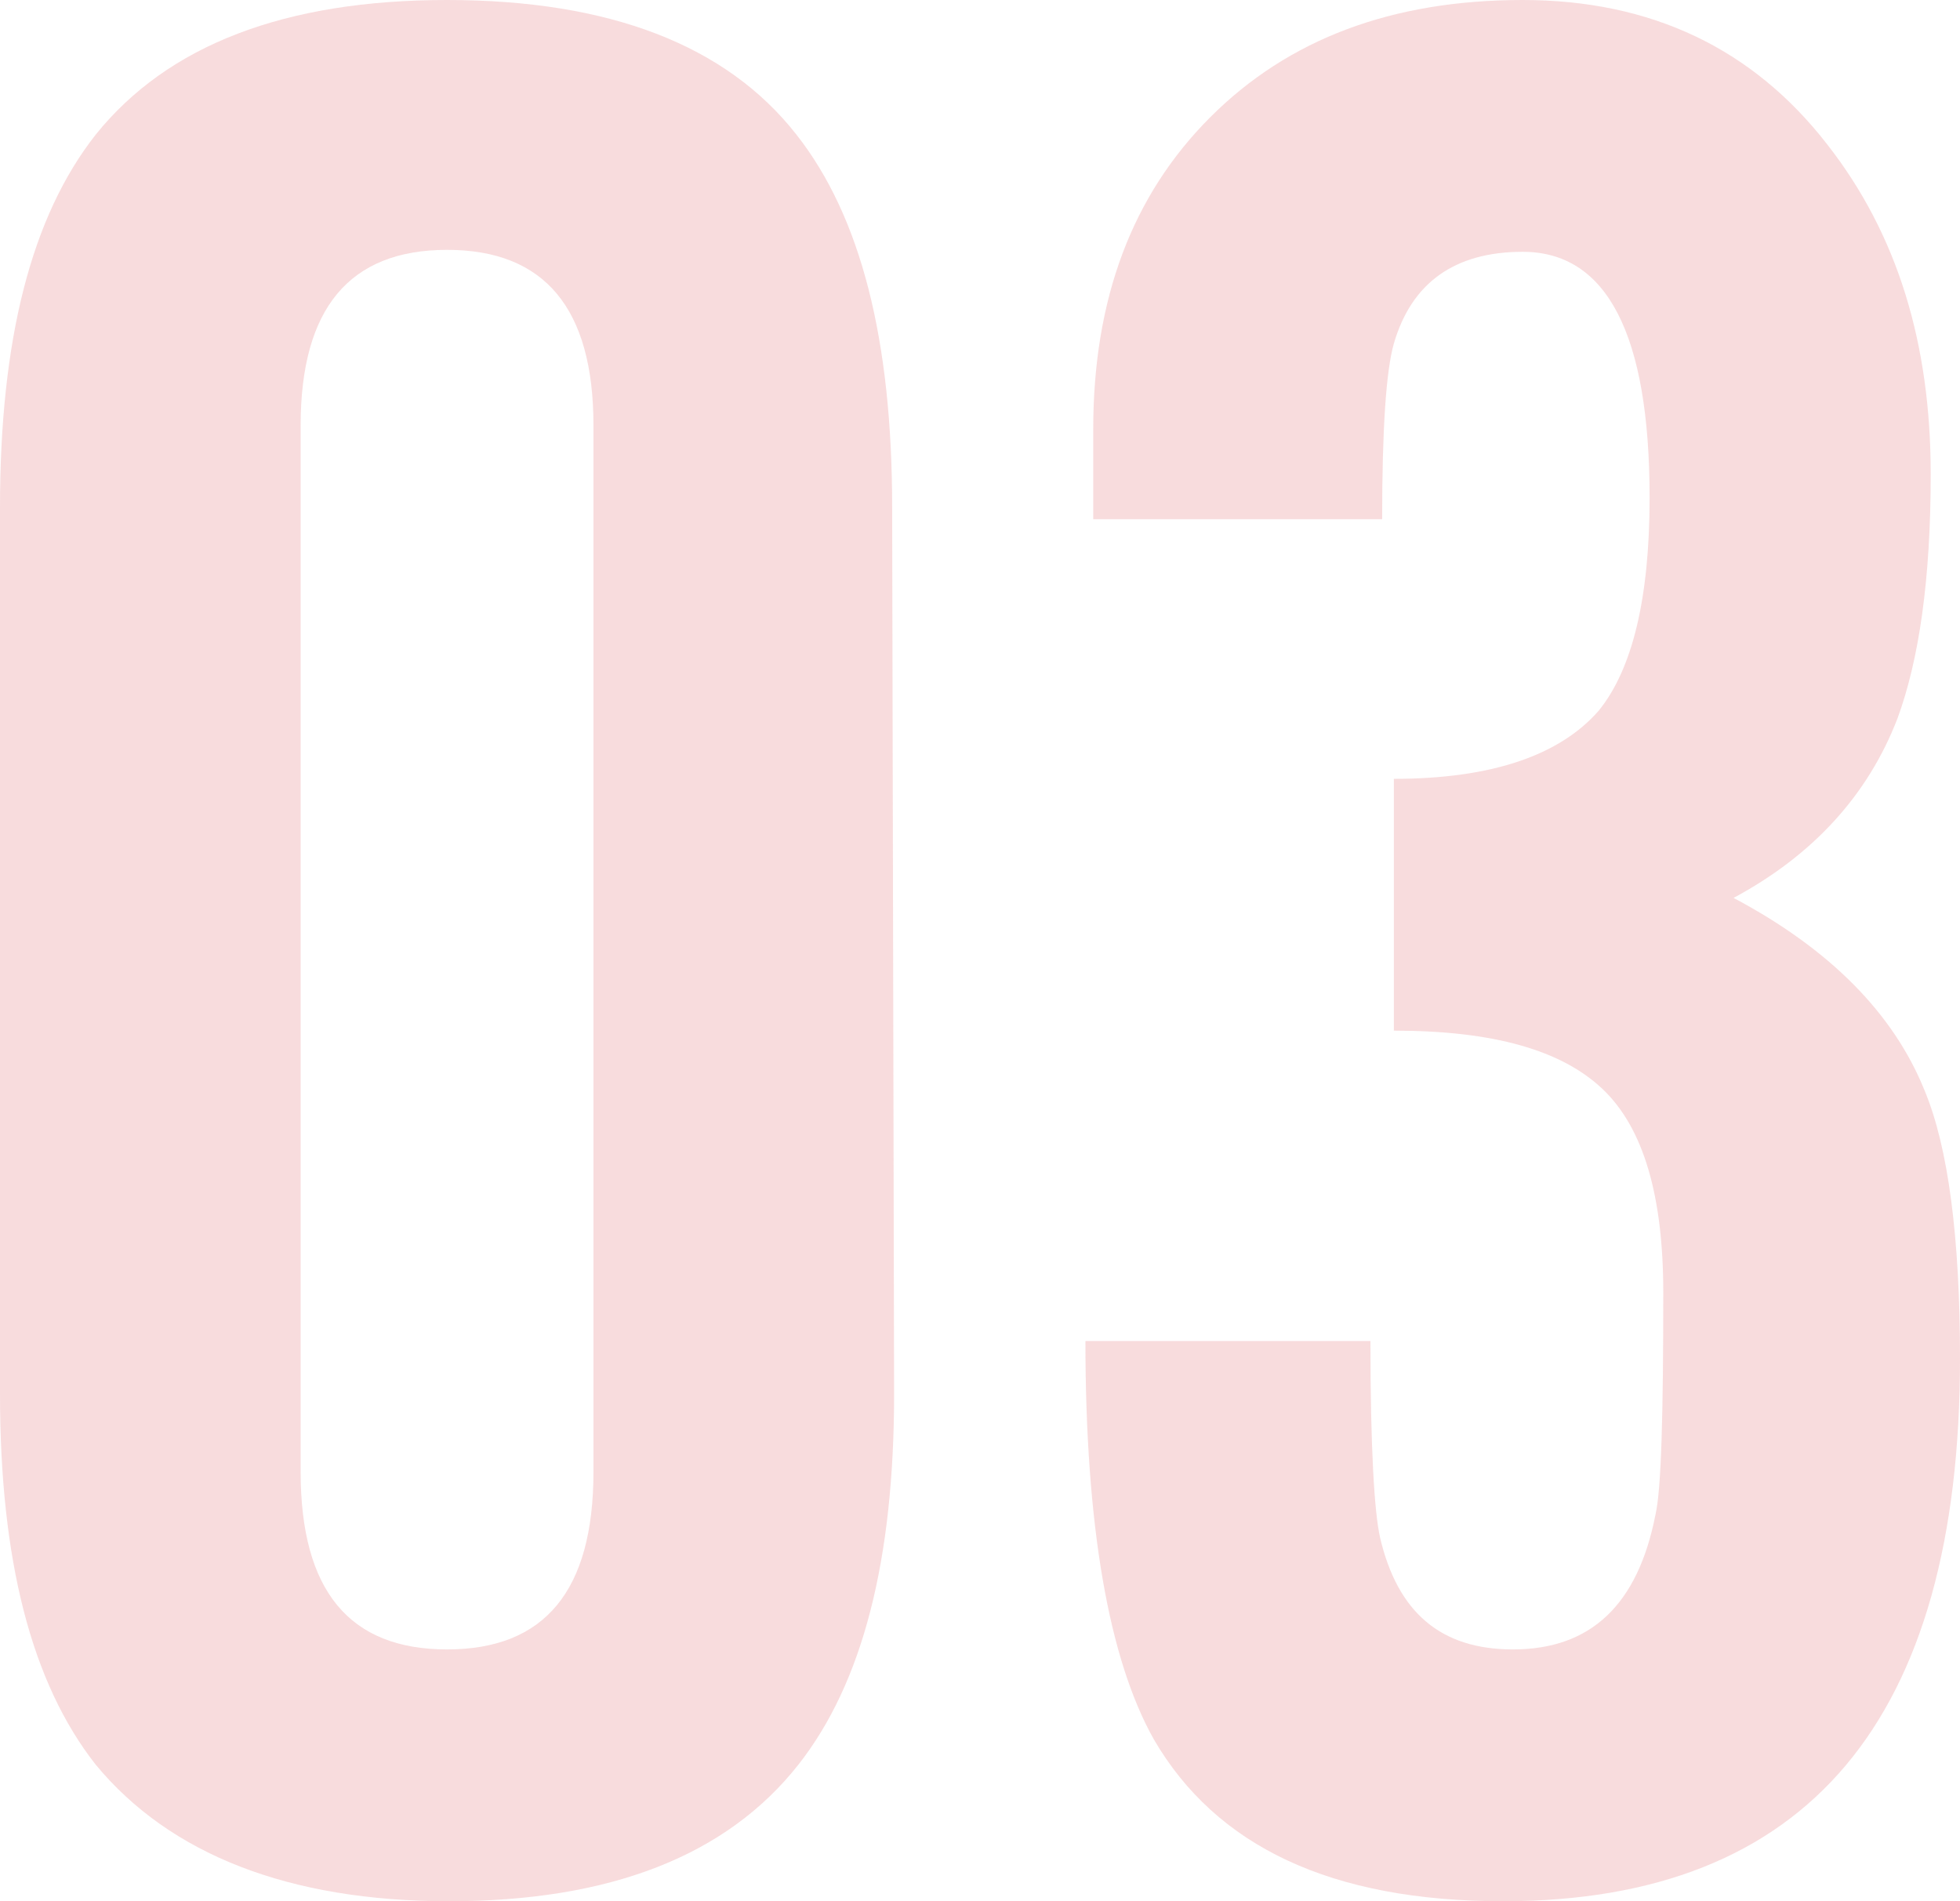
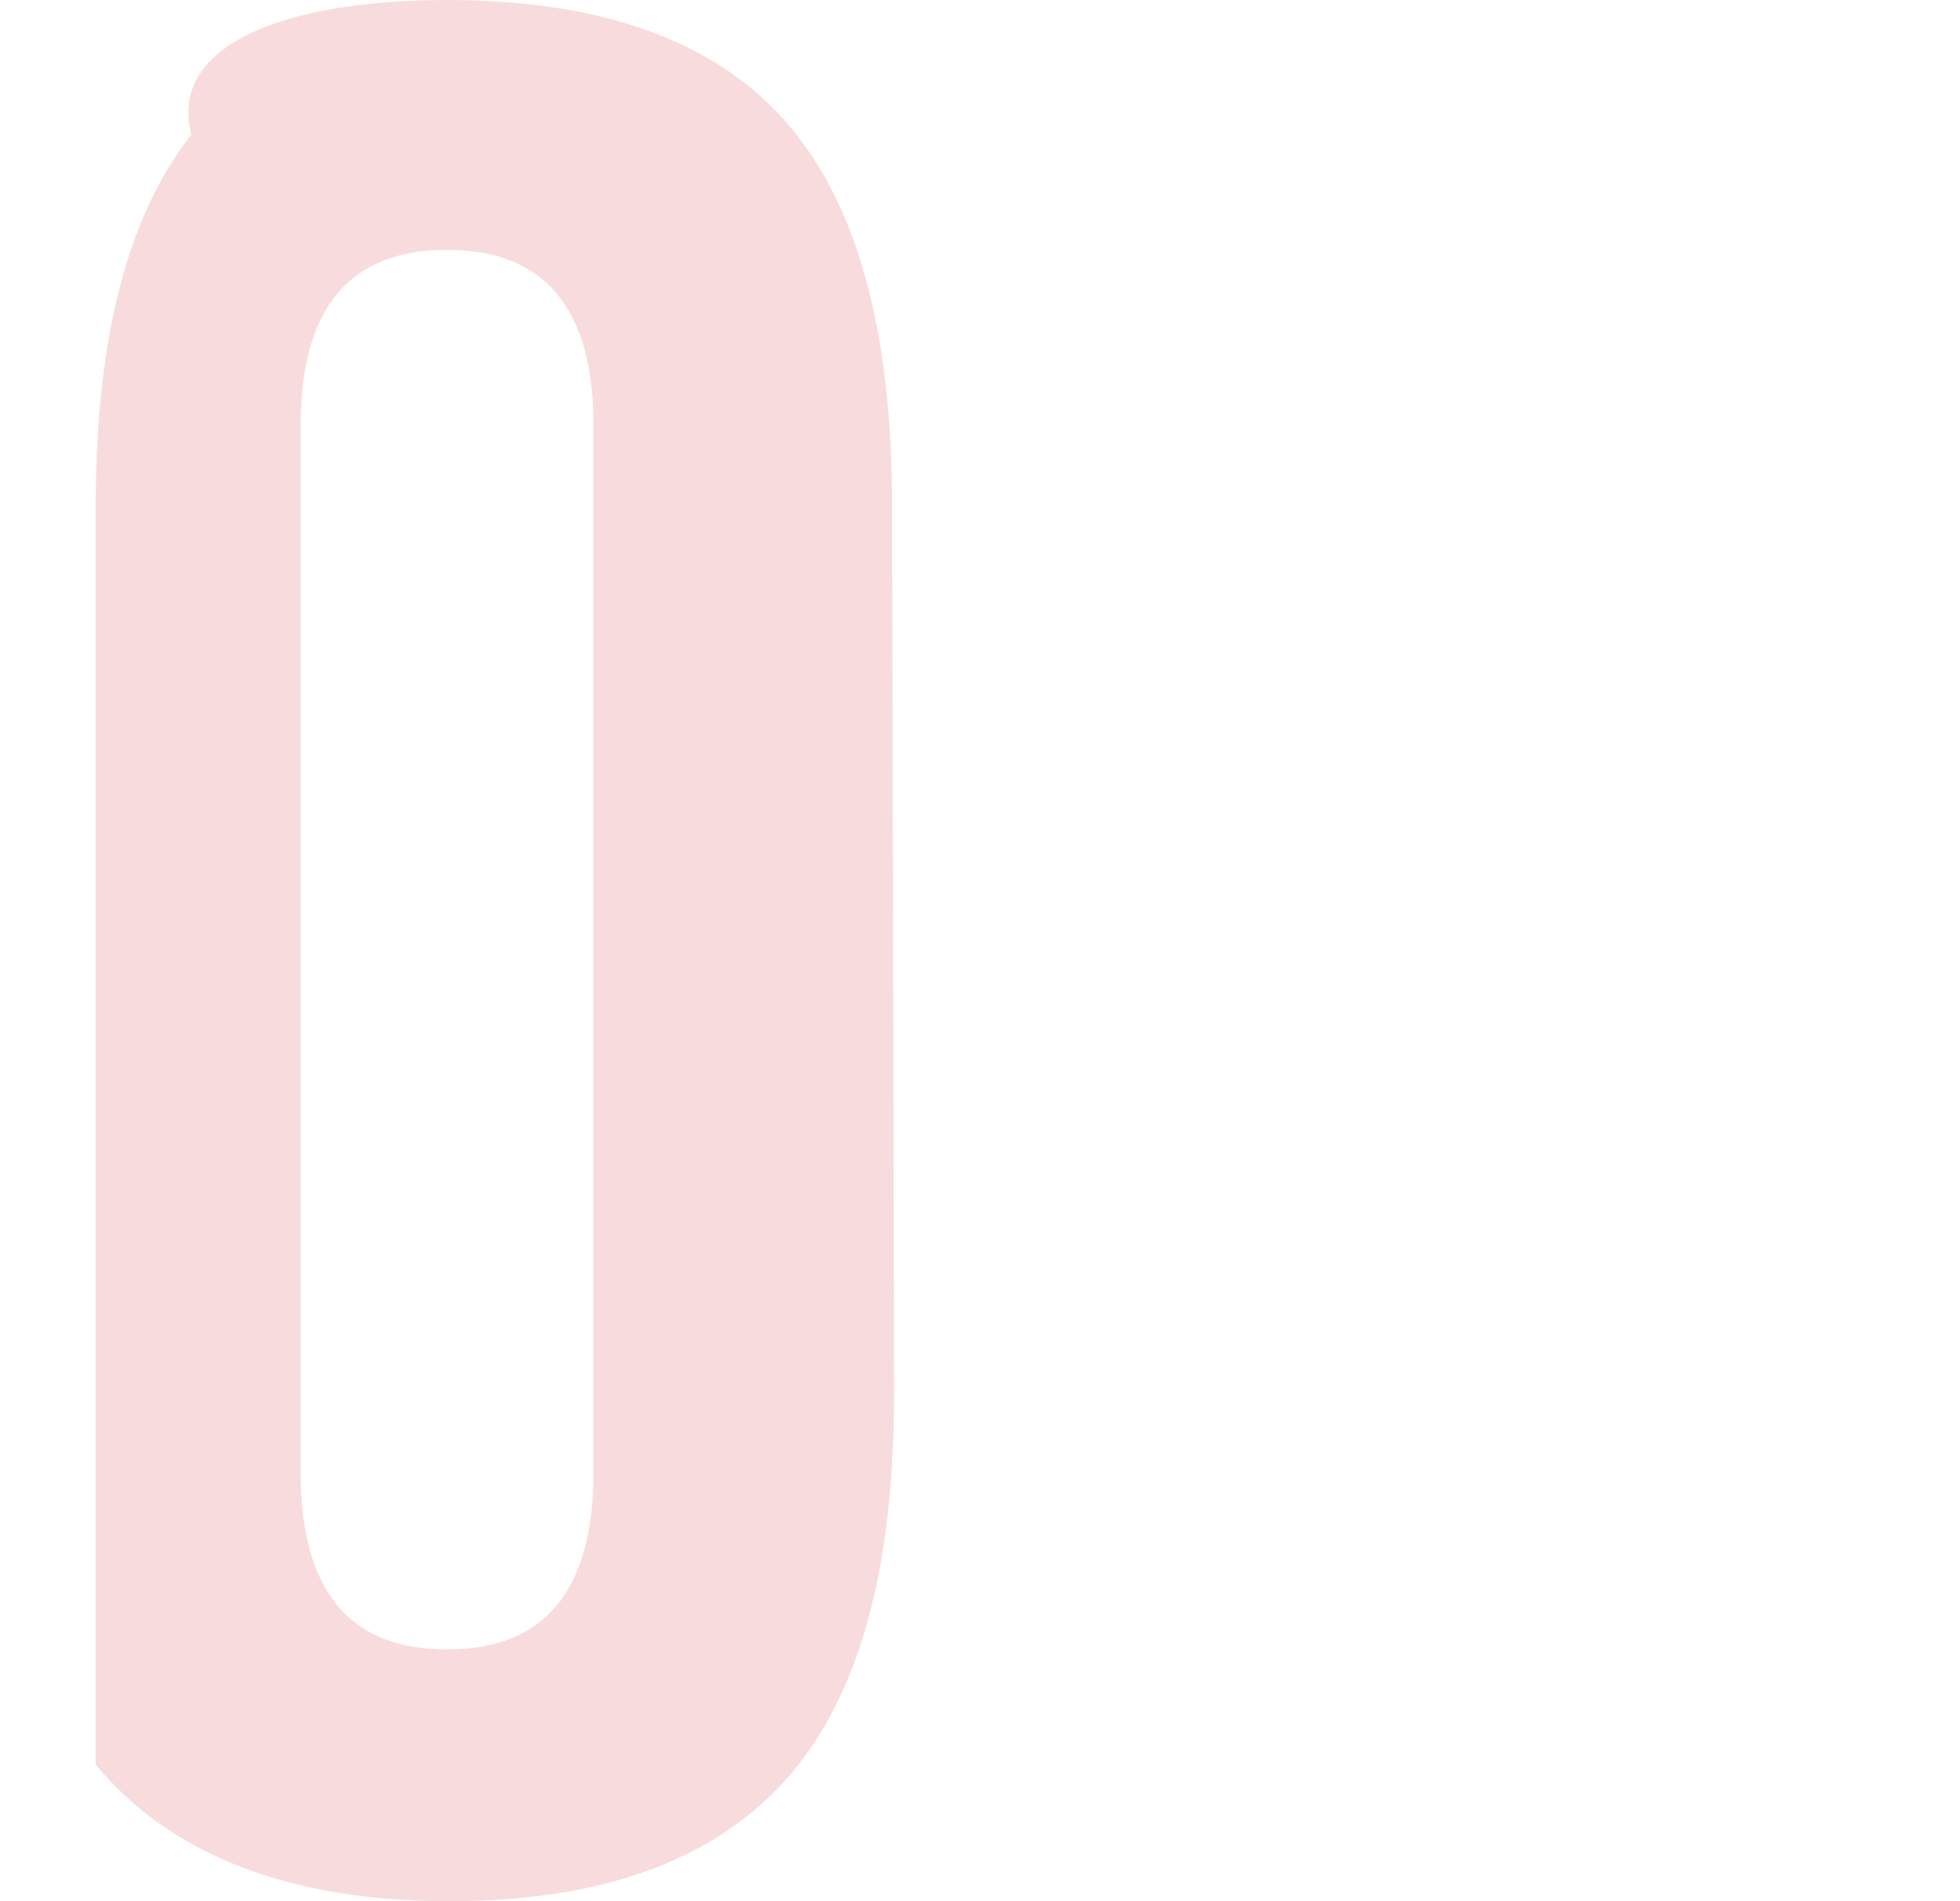
<svg xmlns="http://www.w3.org/2000/svg" version="1.1" id="レイヤー_1" x="0px" y="0px" viewBox="0 0 100.4 97.4" style="enable-background:new 0 0 100.4 97.4;" xml:space="preserve">
  <style type="text/css">
	.st0{fill:rgba(224, 84, 85, 0.2);}
</style>
  <g>
-     <path class="st0" d="M45.8,71.4c0,8.5-1.6,14.8-4.9,19c-3.7,4.7-9.7,7-17.9,7S8.7,95,4.9,90.4C1.6,86.2,0,79.9,0,71.4V26   c0-8.6,1.6-14.9,4.9-19.1C8.6,2.3,14.6,0,22.9,0s14.3,2.3,17.9,6.9c3.3,4.2,4.9,10.5,4.9,19.1L45.8,71.4L45.8,71.4z M30.4,75.4   V21.8c0-6-2.5-9-7.5-9s-7.5,3-7.5,9v53.6c0,6.1,2.5,9.1,7.5,9.1S30.4,81.5,30.4,75.4L30.4,75.4z" />
-     <path class="st0" d="M100.4,69.6c0,18.5-7.8,27.8-23.4,27.8c-8.8,0-14.7-2.8-17.9-8.3c-2.3-4.1-3.5-10.9-3.5-20.4h14.6   c0,5.5,0.2,8.8,0.5,10.1c0.9,3.8,3.1,5.7,6.8,5.7c4,0,6.4-2.3,7.3-6.9c0.3-1.3,0.4-5.1,0.4-11.4c0-4.9-1-8.4-3.1-10.4   c-2.1-2-5.6-3-10.7-3V39.9c5,0,8.5-1.2,10.5-3.5c1.7-2.1,2.6-5.7,2.6-10.9c0-8.4-2.2-12.6-6.5-12.6c-3.5,0-5.7,1.6-6.6,4.7   c-0.4,1.4-0.6,4.4-0.6,9H56V22c0-6.7,2-12,6-16s9.3-6,16-6c6.6,0,11.8,2.5,15.6,7.4c3.6,4.6,5.3,10.2,5.3,16.9   c0,5.4-0.6,9.5-1.7,12.5c-1.5,3.9-4.3,7-8.4,9.2c4.9,2.6,8.2,5.9,9.8,9.9C99.8,58.8,100.4,63.4,100.4,69.6L100.4,69.6z" />
+     <path class="st0" d="M45.8,71.4c0,8.5-1.6,14.8-4.9,19c-3.7,4.7-9.7,7-17.9,7S8.7,95,4.9,90.4V26   c0-8.6,1.6-14.9,4.9-19.1C8.6,2.3,14.6,0,22.9,0s14.3,2.3,17.9,6.9c3.3,4.2,4.9,10.5,4.9,19.1L45.8,71.4L45.8,71.4z M30.4,75.4   V21.8c0-6-2.5-9-7.5-9s-7.5,3-7.5,9v53.6c0,6.1,2.5,9.1,7.5,9.1S30.4,81.5,30.4,75.4L30.4,75.4z" />
  </g>
</svg>